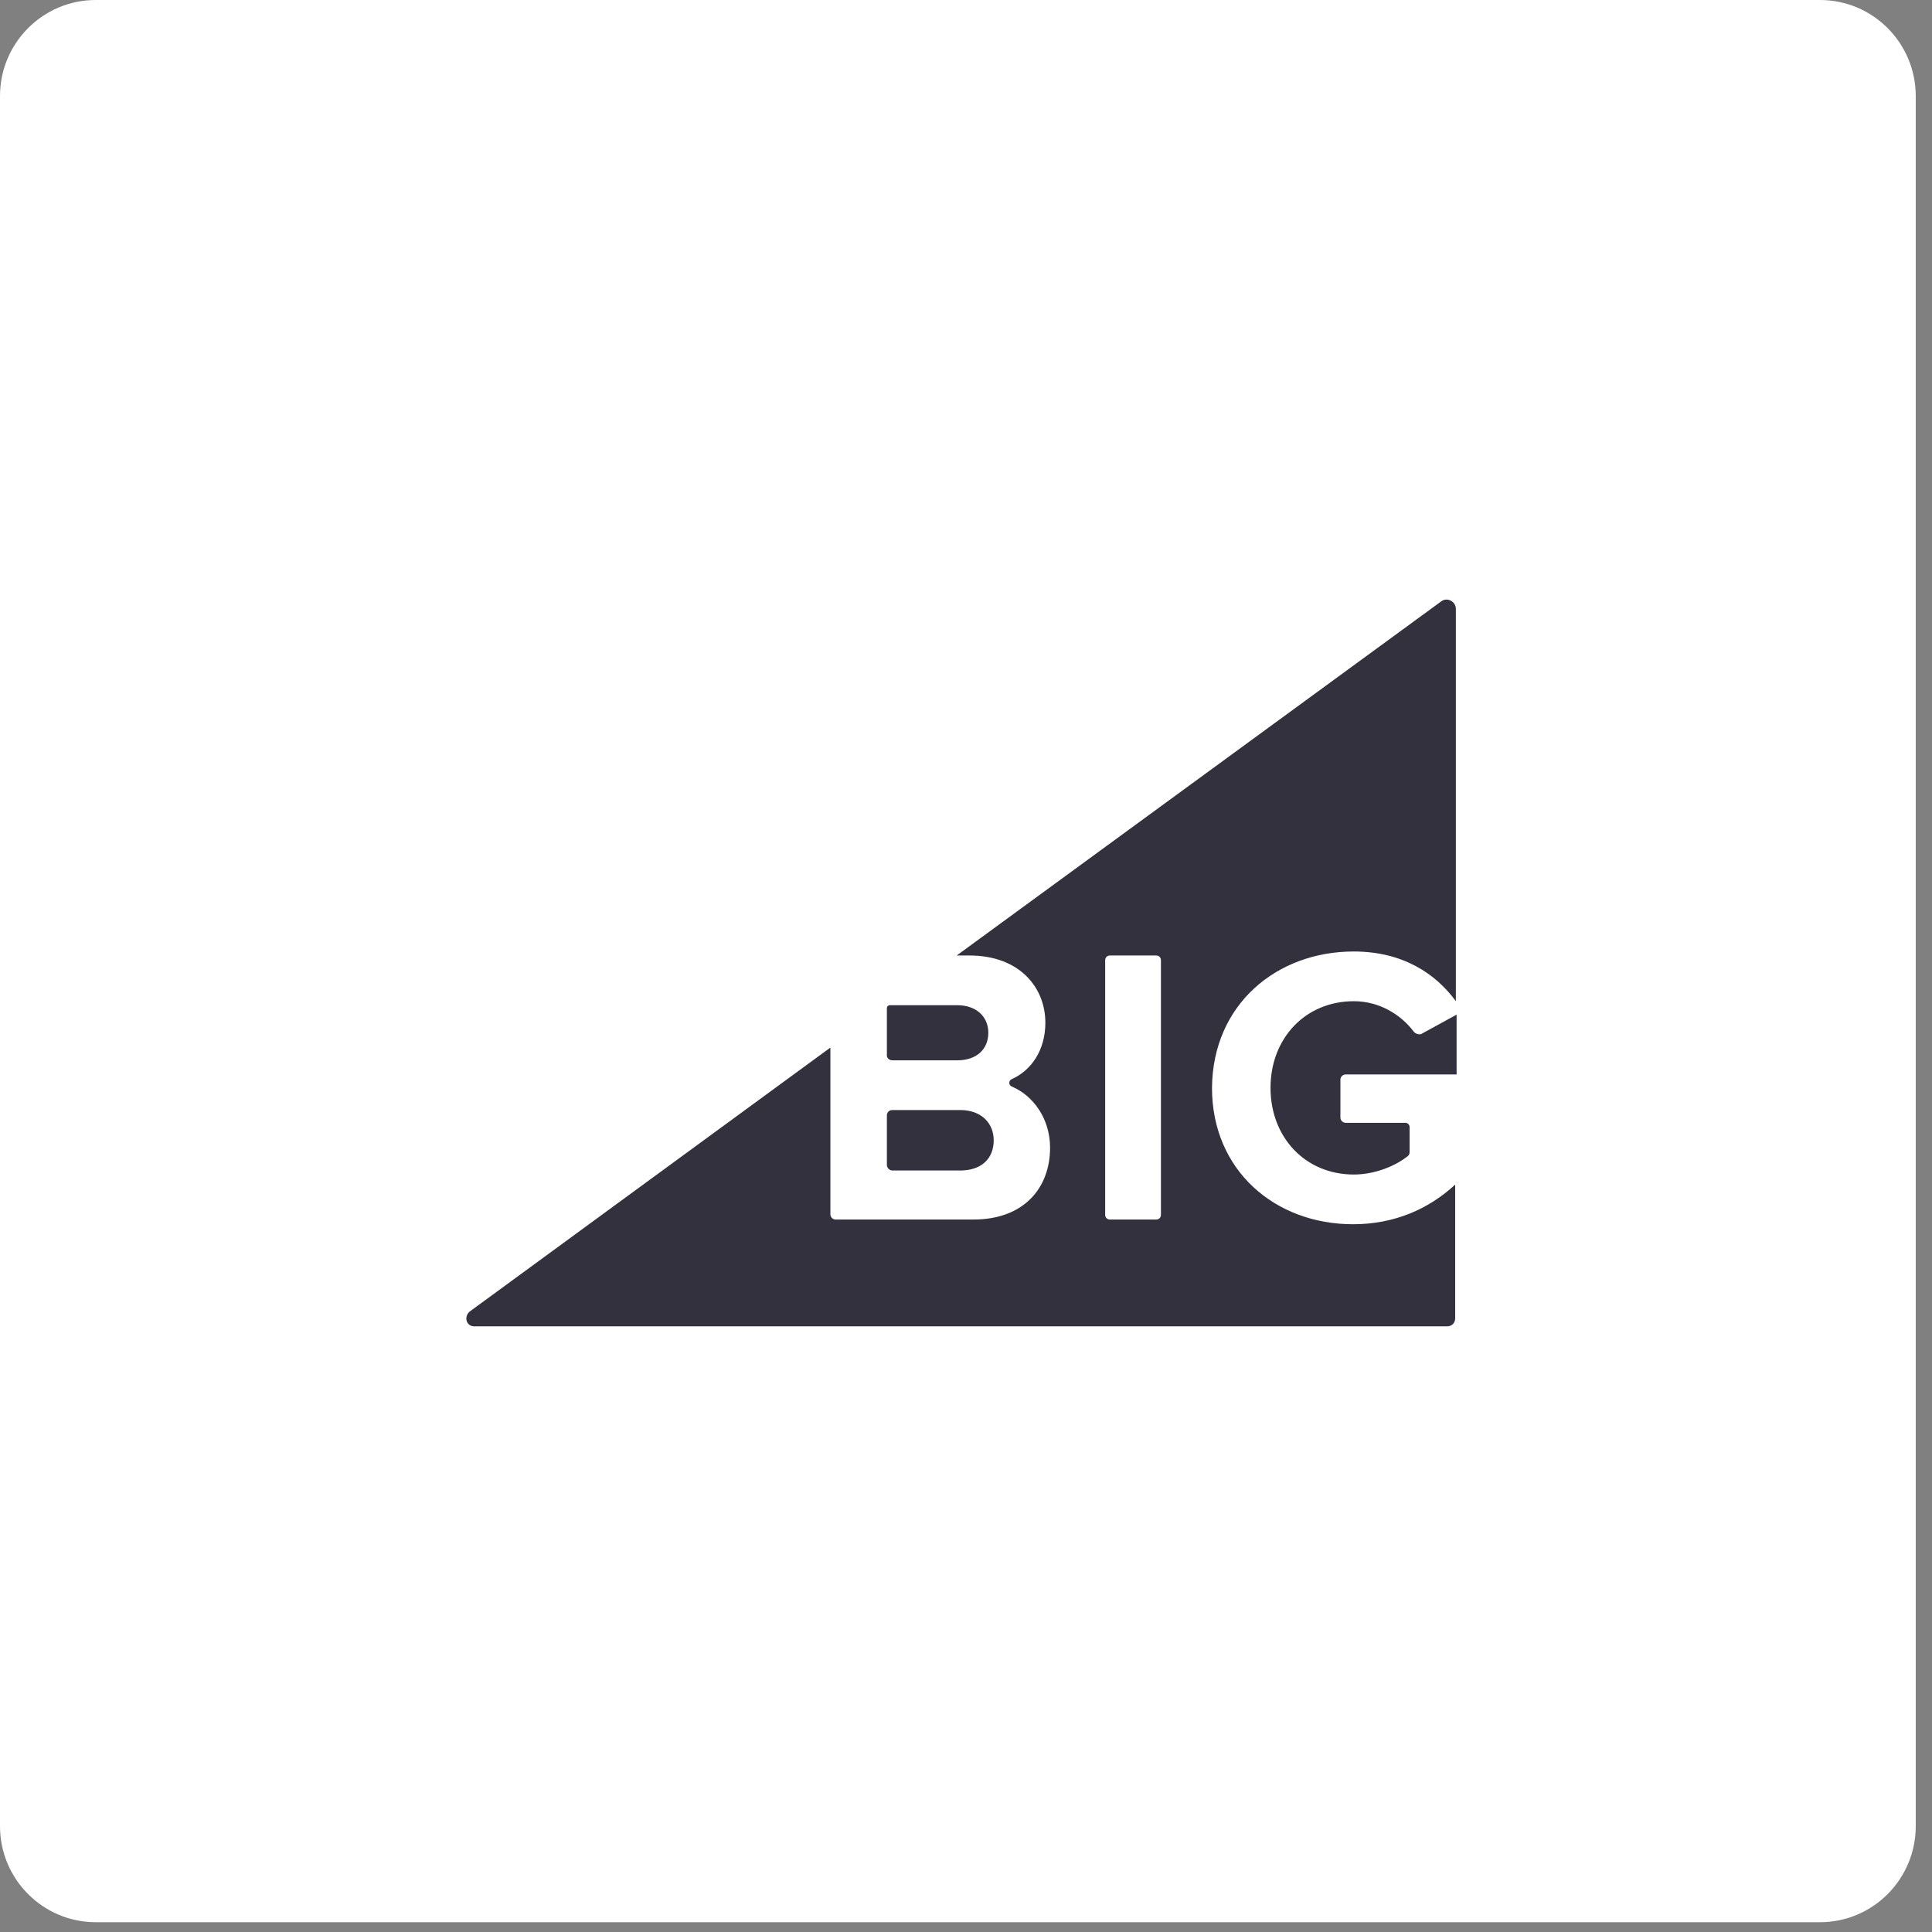
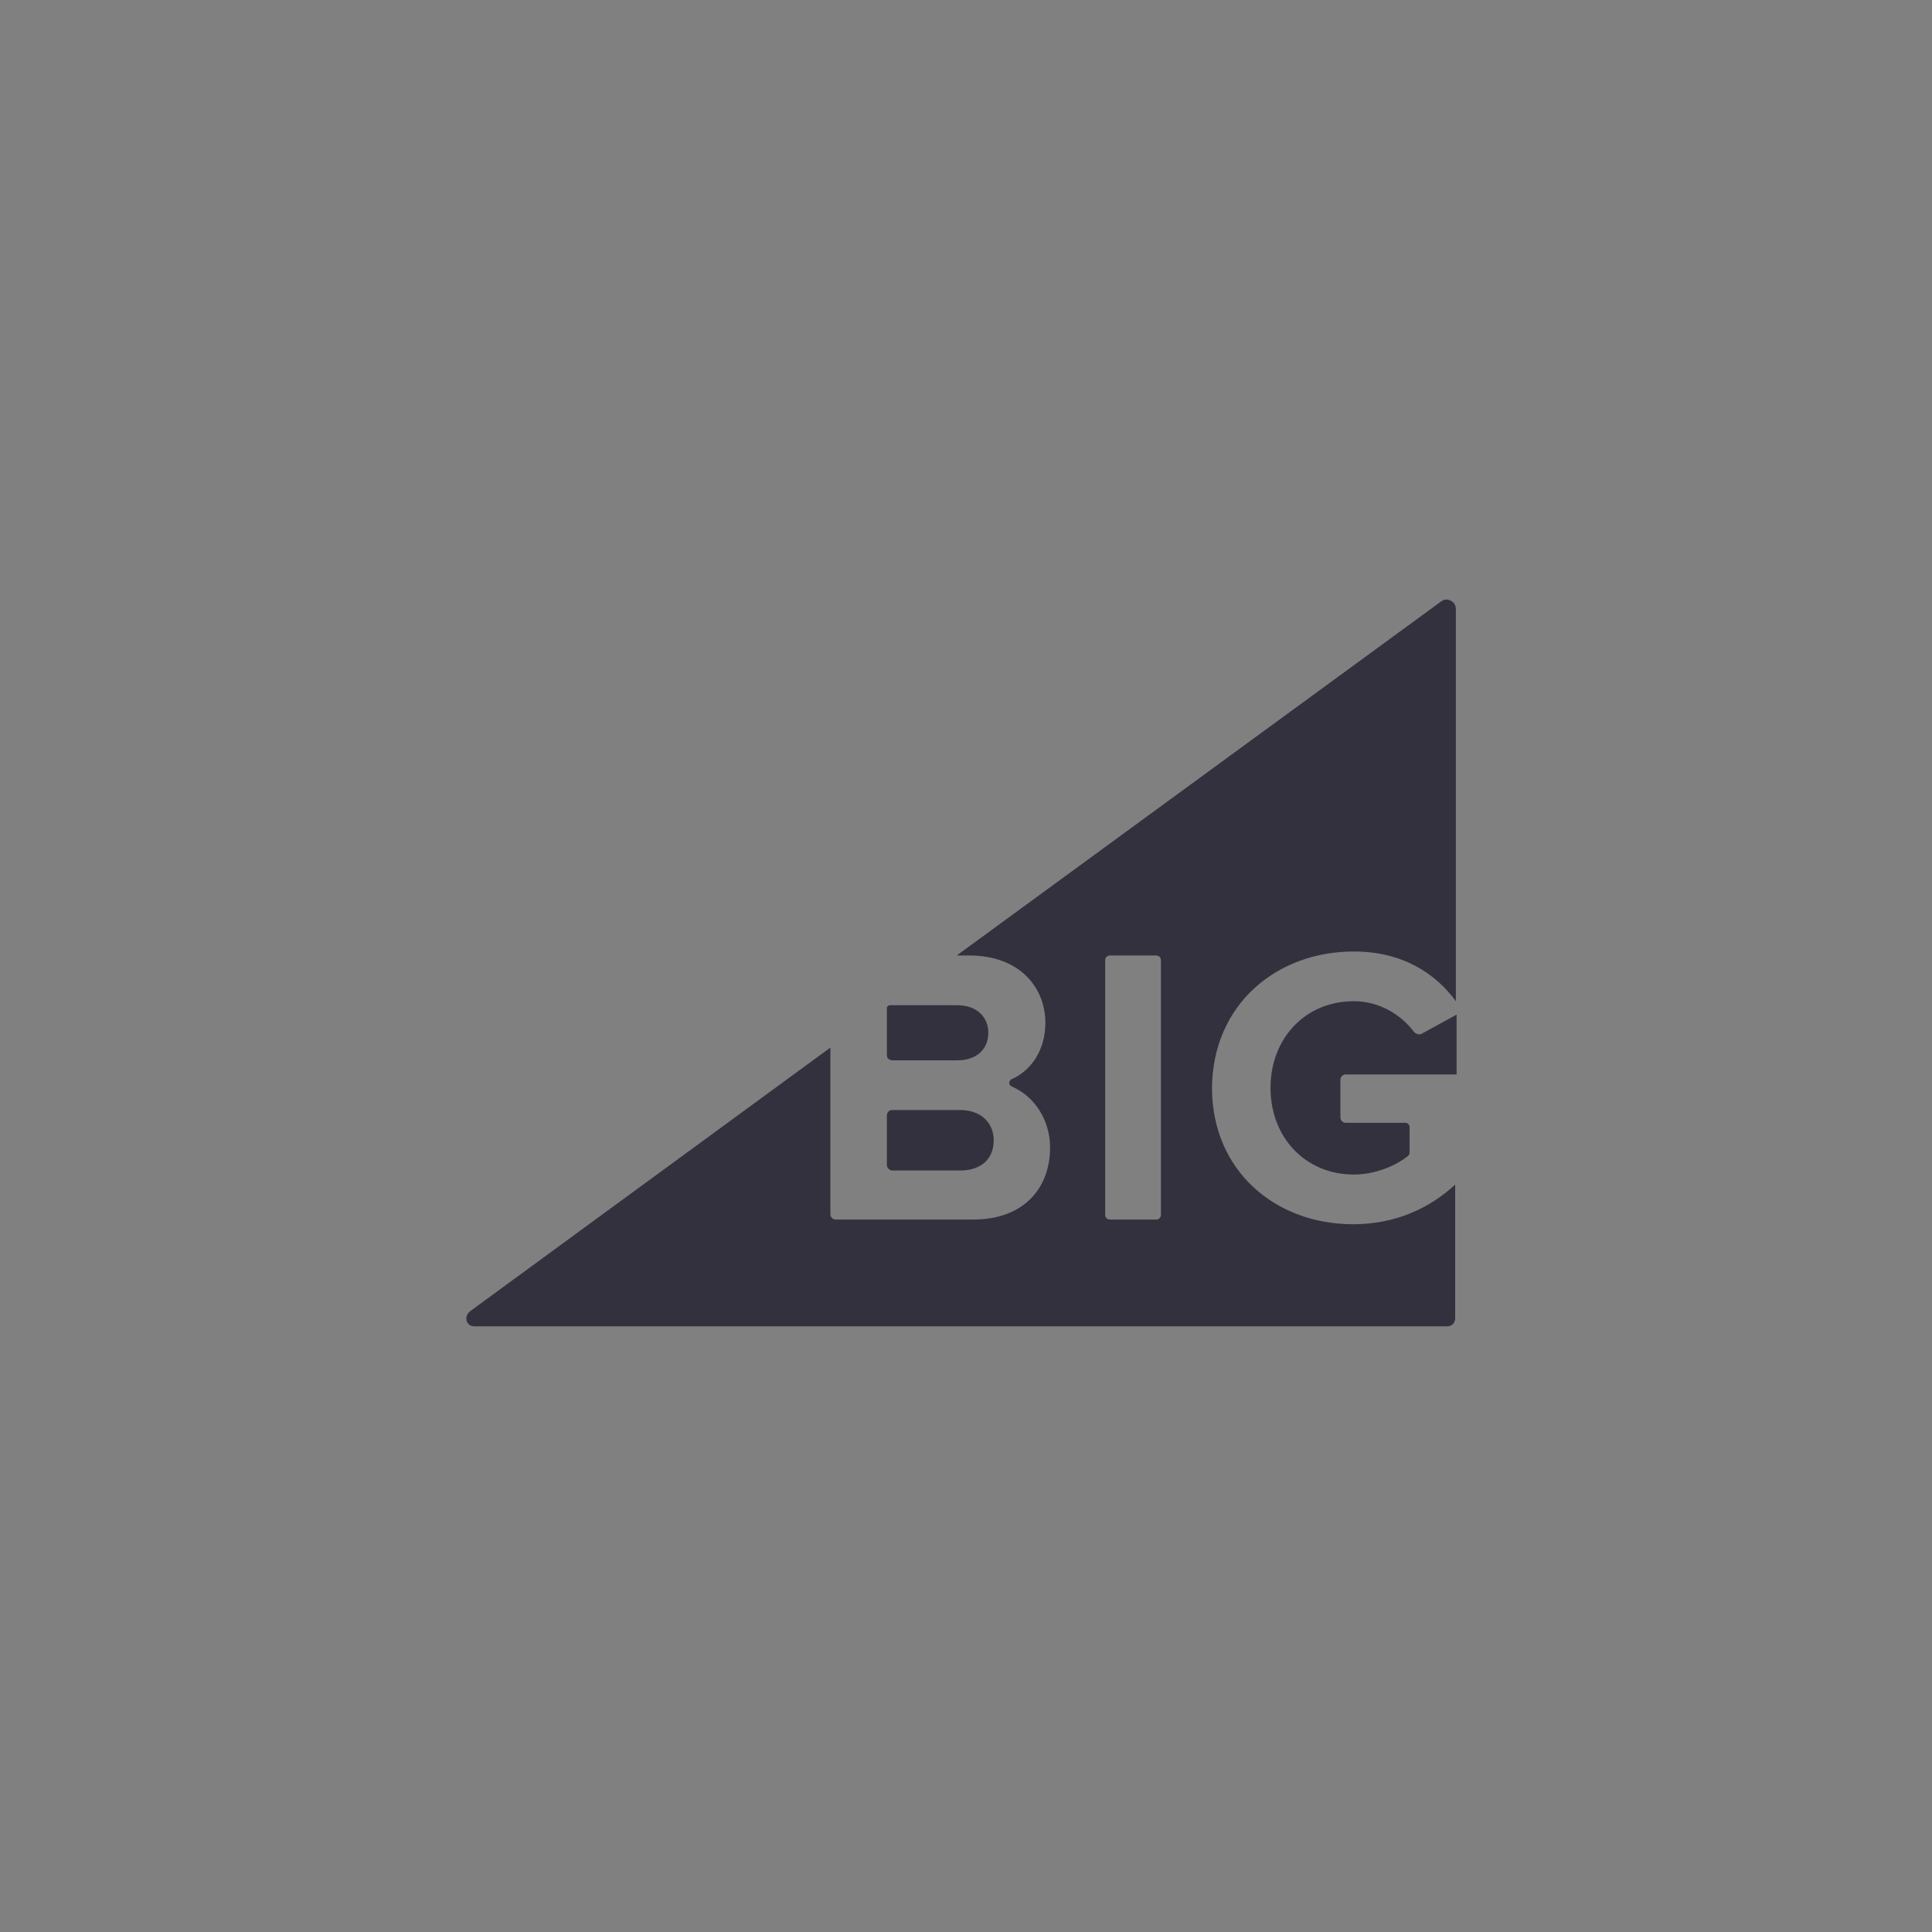
<svg xmlns="http://www.w3.org/2000/svg" width="116" height="116" viewBox="0 0 116 116" fill="none">
  <rect x="0" y="0" width="116" height="116" fill="#808080" stroke="none" />
-   <path d="M109.273 0H5.751C2.575 0 0 2.584 0 5.771V109.641C0 112.828 2.575 115.412 5.751 115.412H109.273C112.45 115.412 115.024 112.828 115.024 109.641V5.771C115.024 2.584 112.45 0 109.273 0Z" fill="white" />
  <g clip-path="url(#clip0_878_859)">
    <path d="M81.281 57.129C84.225 57.129 86.202 58.46 87.412 60.113V36.556C87.412 36.113 86.887 35.831 86.525 36.113L57.441 57.37H58.207C61.233 57.37 62.765 59.307 62.765 61.405C62.765 63.058 61.918 64.268 60.748 64.793C60.704 64.81 60.666 64.841 60.639 64.88C60.613 64.92 60.598 64.966 60.598 65.014C60.598 65.062 60.613 65.108 60.639 65.148C60.666 65.187 60.704 65.218 60.748 65.236C62.08 65.801 63.048 67.213 63.048 68.907C63.048 71.327 61.475 73.222 58.449 73.222H50.182C50.139 73.223 50.097 73.215 50.057 73.199C50.018 73.183 49.982 73.16 49.952 73.129C49.922 73.1 49.898 73.064 49.882 73.024C49.866 72.985 49.858 72.943 49.858 72.9V62.898L28.198 78.749C27.835 79.072 27.996 79.636 28.48 79.636H86.887C87.17 79.636 87.371 79.435 87.371 79.152V71.125C85.798 72.578 83.741 73.505 81.24 73.505C76.561 73.505 72.77 70.278 72.77 65.317C72.811 60.315 76.642 57.129 81.281 57.129ZM69.704 72.94C69.705 72.978 69.698 73.015 69.684 73.049C69.671 73.084 69.65 73.115 69.624 73.142C69.597 73.168 69.566 73.189 69.531 73.203C69.496 73.217 69.459 73.224 69.422 73.222H66.639C66.601 73.224 66.564 73.217 66.529 73.203C66.495 73.189 66.463 73.168 66.437 73.142C66.411 73.115 66.39 73.084 66.376 73.049C66.362 73.015 66.355 72.978 66.356 72.94V57.653C66.356 57.492 66.477 57.37 66.639 57.37H69.422C69.583 57.37 69.704 57.492 69.704 57.653V72.94Z" fill="#34313F" />
    <path d="M53.573 63.663H57.485C58.615 63.663 59.34 63.017 59.34 62.008C59.34 61.04 58.614 60.355 57.485 60.355H53.411C53.37 60.358 53.33 60.376 53.3 60.405C53.271 60.435 53.253 60.474 53.25 60.516V63.38C53.25 63.541 53.411 63.663 53.573 63.663ZM53.573 70.279H57.647C58.897 70.279 59.664 69.593 59.664 68.463C59.664 67.455 58.938 66.648 57.647 66.648H53.573C53.53 66.648 53.488 66.656 53.449 66.671C53.409 66.688 53.373 66.711 53.343 66.741C53.313 66.771 53.289 66.807 53.273 66.847C53.257 66.886 53.249 66.928 53.25 66.971V69.956C53.25 70.117 53.411 70.279 53.573 70.279ZM84.876 61.929C84.11 60.92 82.819 60.114 81.286 60.114C78.382 60.114 76.284 62.332 76.284 65.317C76.284 68.302 78.382 70.52 81.286 70.52C82.617 70.52 83.868 69.956 84.553 69.391C84.604 69.336 84.632 69.264 84.634 69.189V67.657C84.63 67.594 84.603 67.535 84.558 67.49C84.514 67.446 84.455 67.419 84.392 67.415H80.802C80.76 67.415 80.717 67.407 80.678 67.391C80.639 67.375 80.603 67.352 80.573 67.321C80.543 67.291 80.519 67.256 80.503 67.216C80.487 67.177 80.479 67.135 80.48 67.092V64.833C80.48 64.632 80.641 64.511 80.802 64.511H87.457V60.92L85.32 62.09C85.158 62.131 84.956 62.05 84.876 61.929Z" fill="#34313F" />
  </g>
  <defs>
    <clipPath id="clip0_878_859">
      <rect width="60" height="43.636" fill="white" transform="translate(28 36)" />
    </clipPath>
  </defs>
</svg>